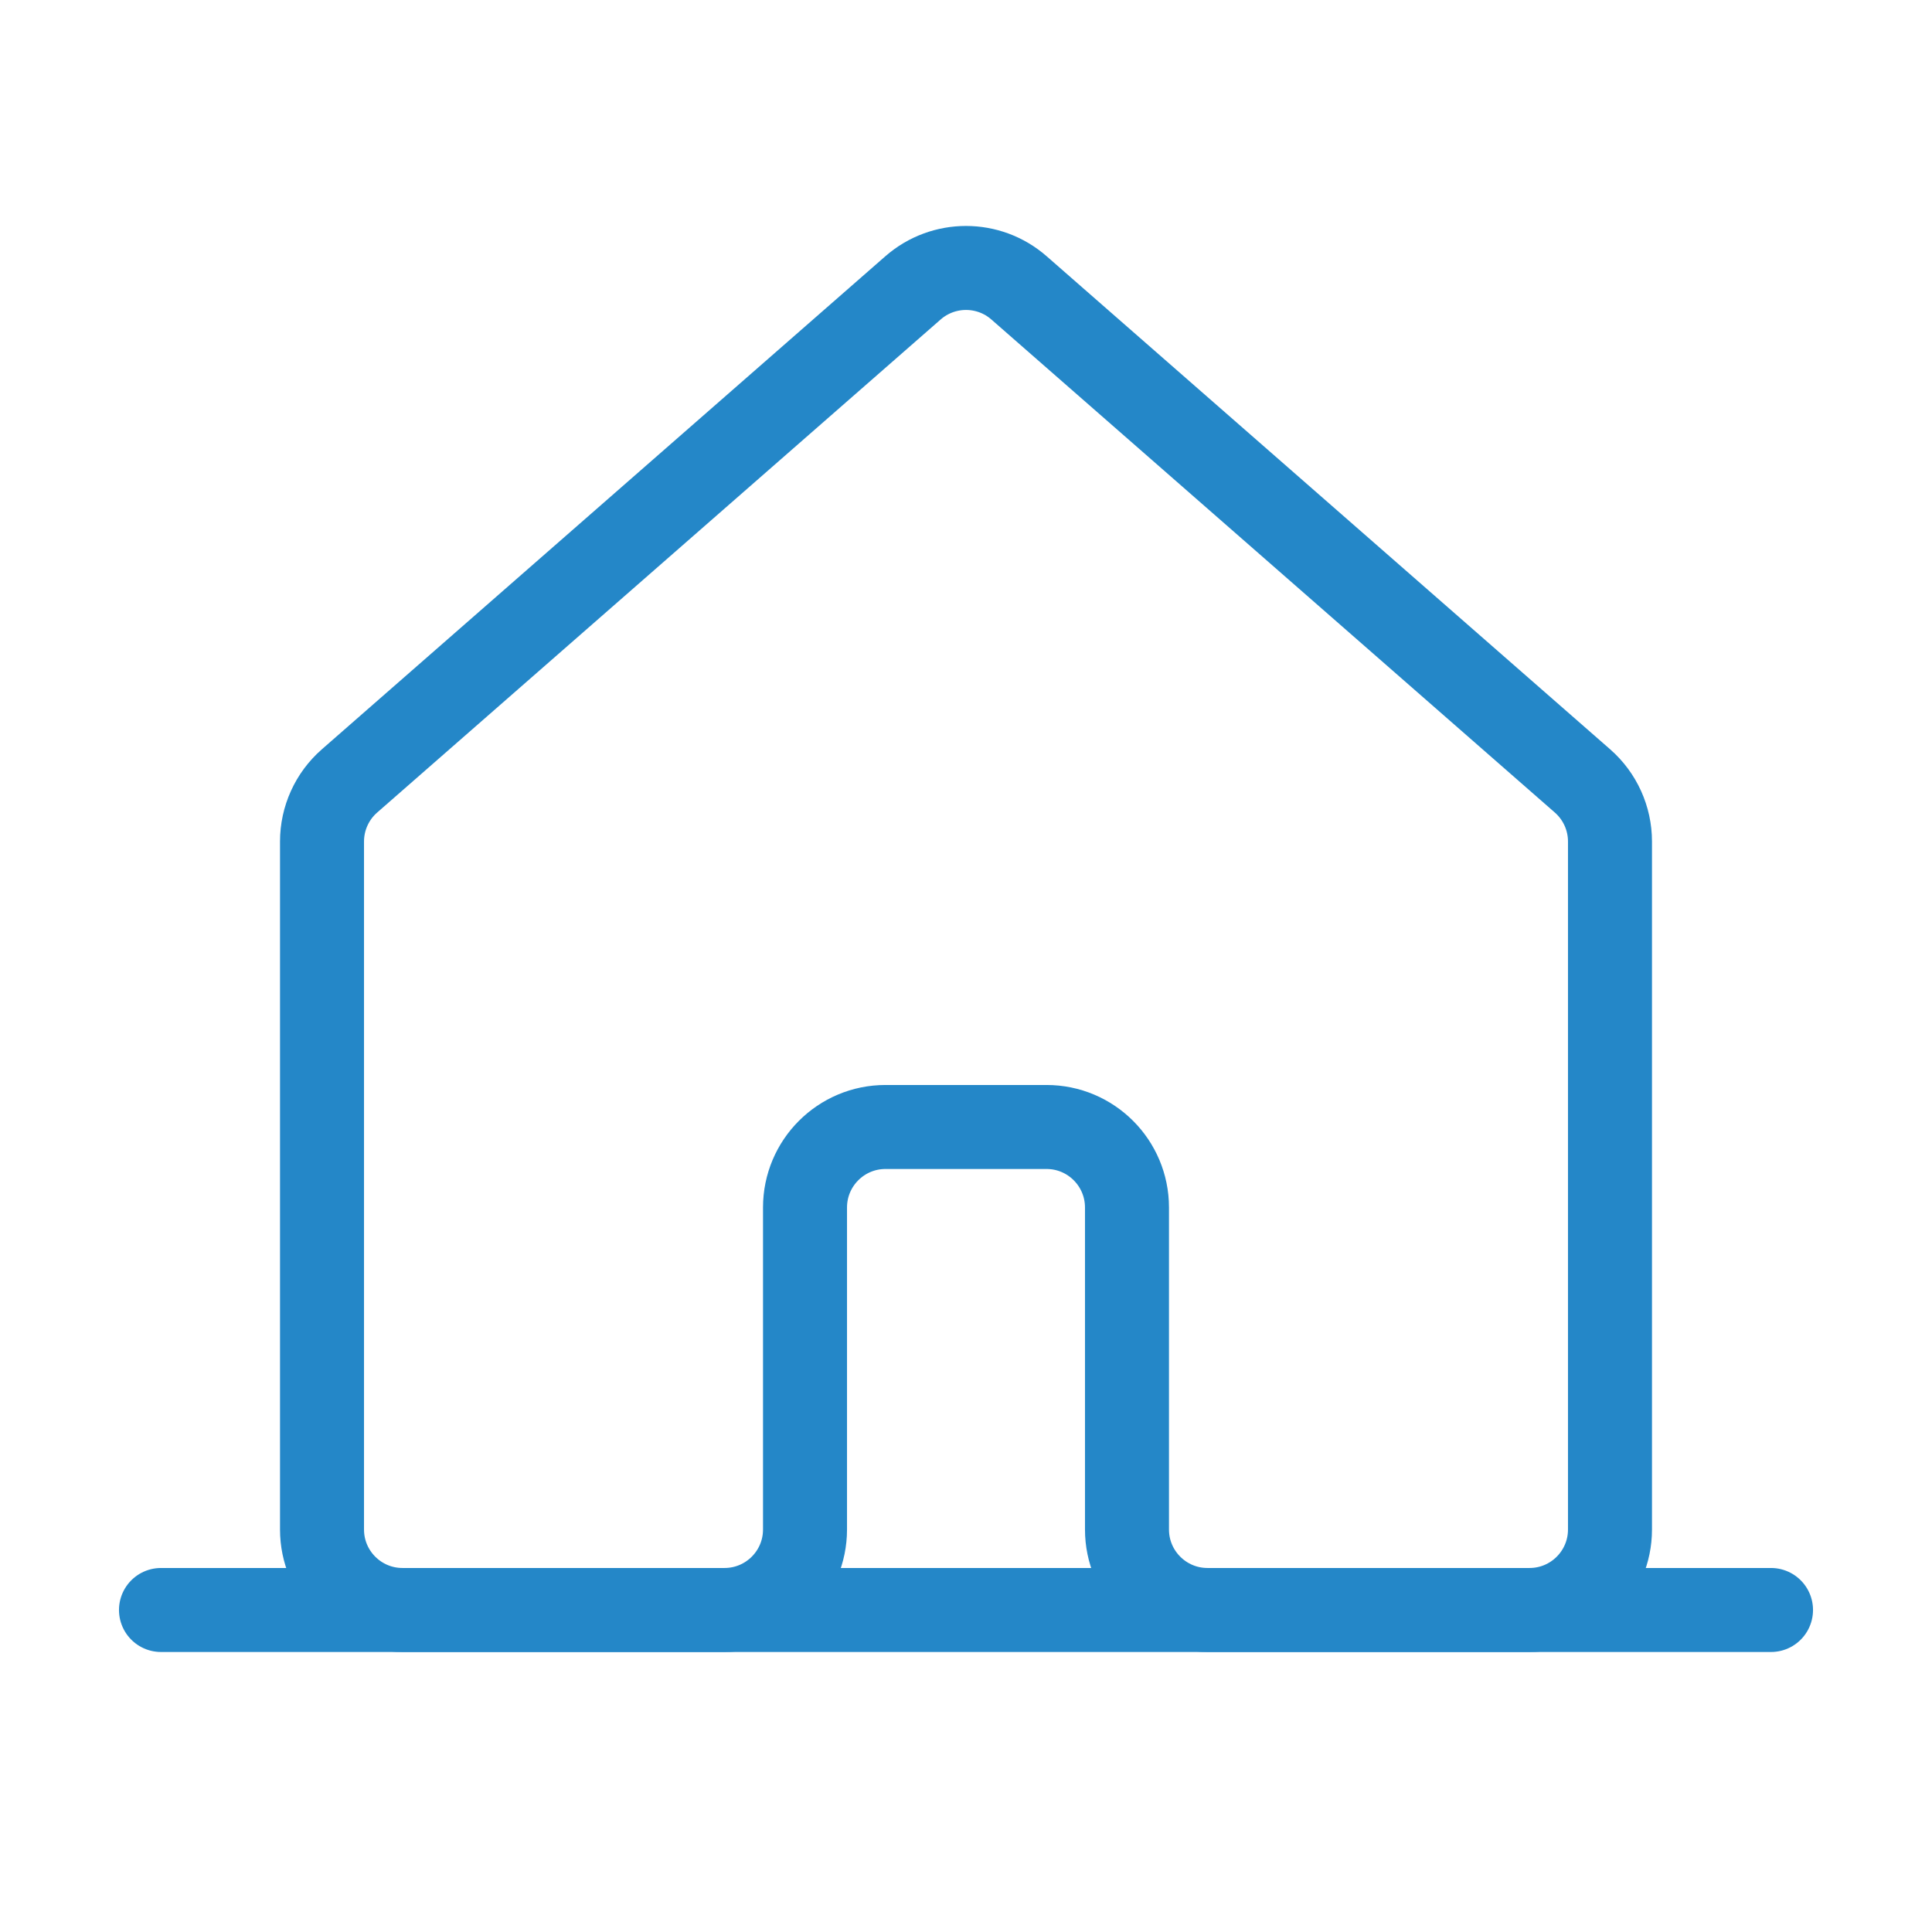
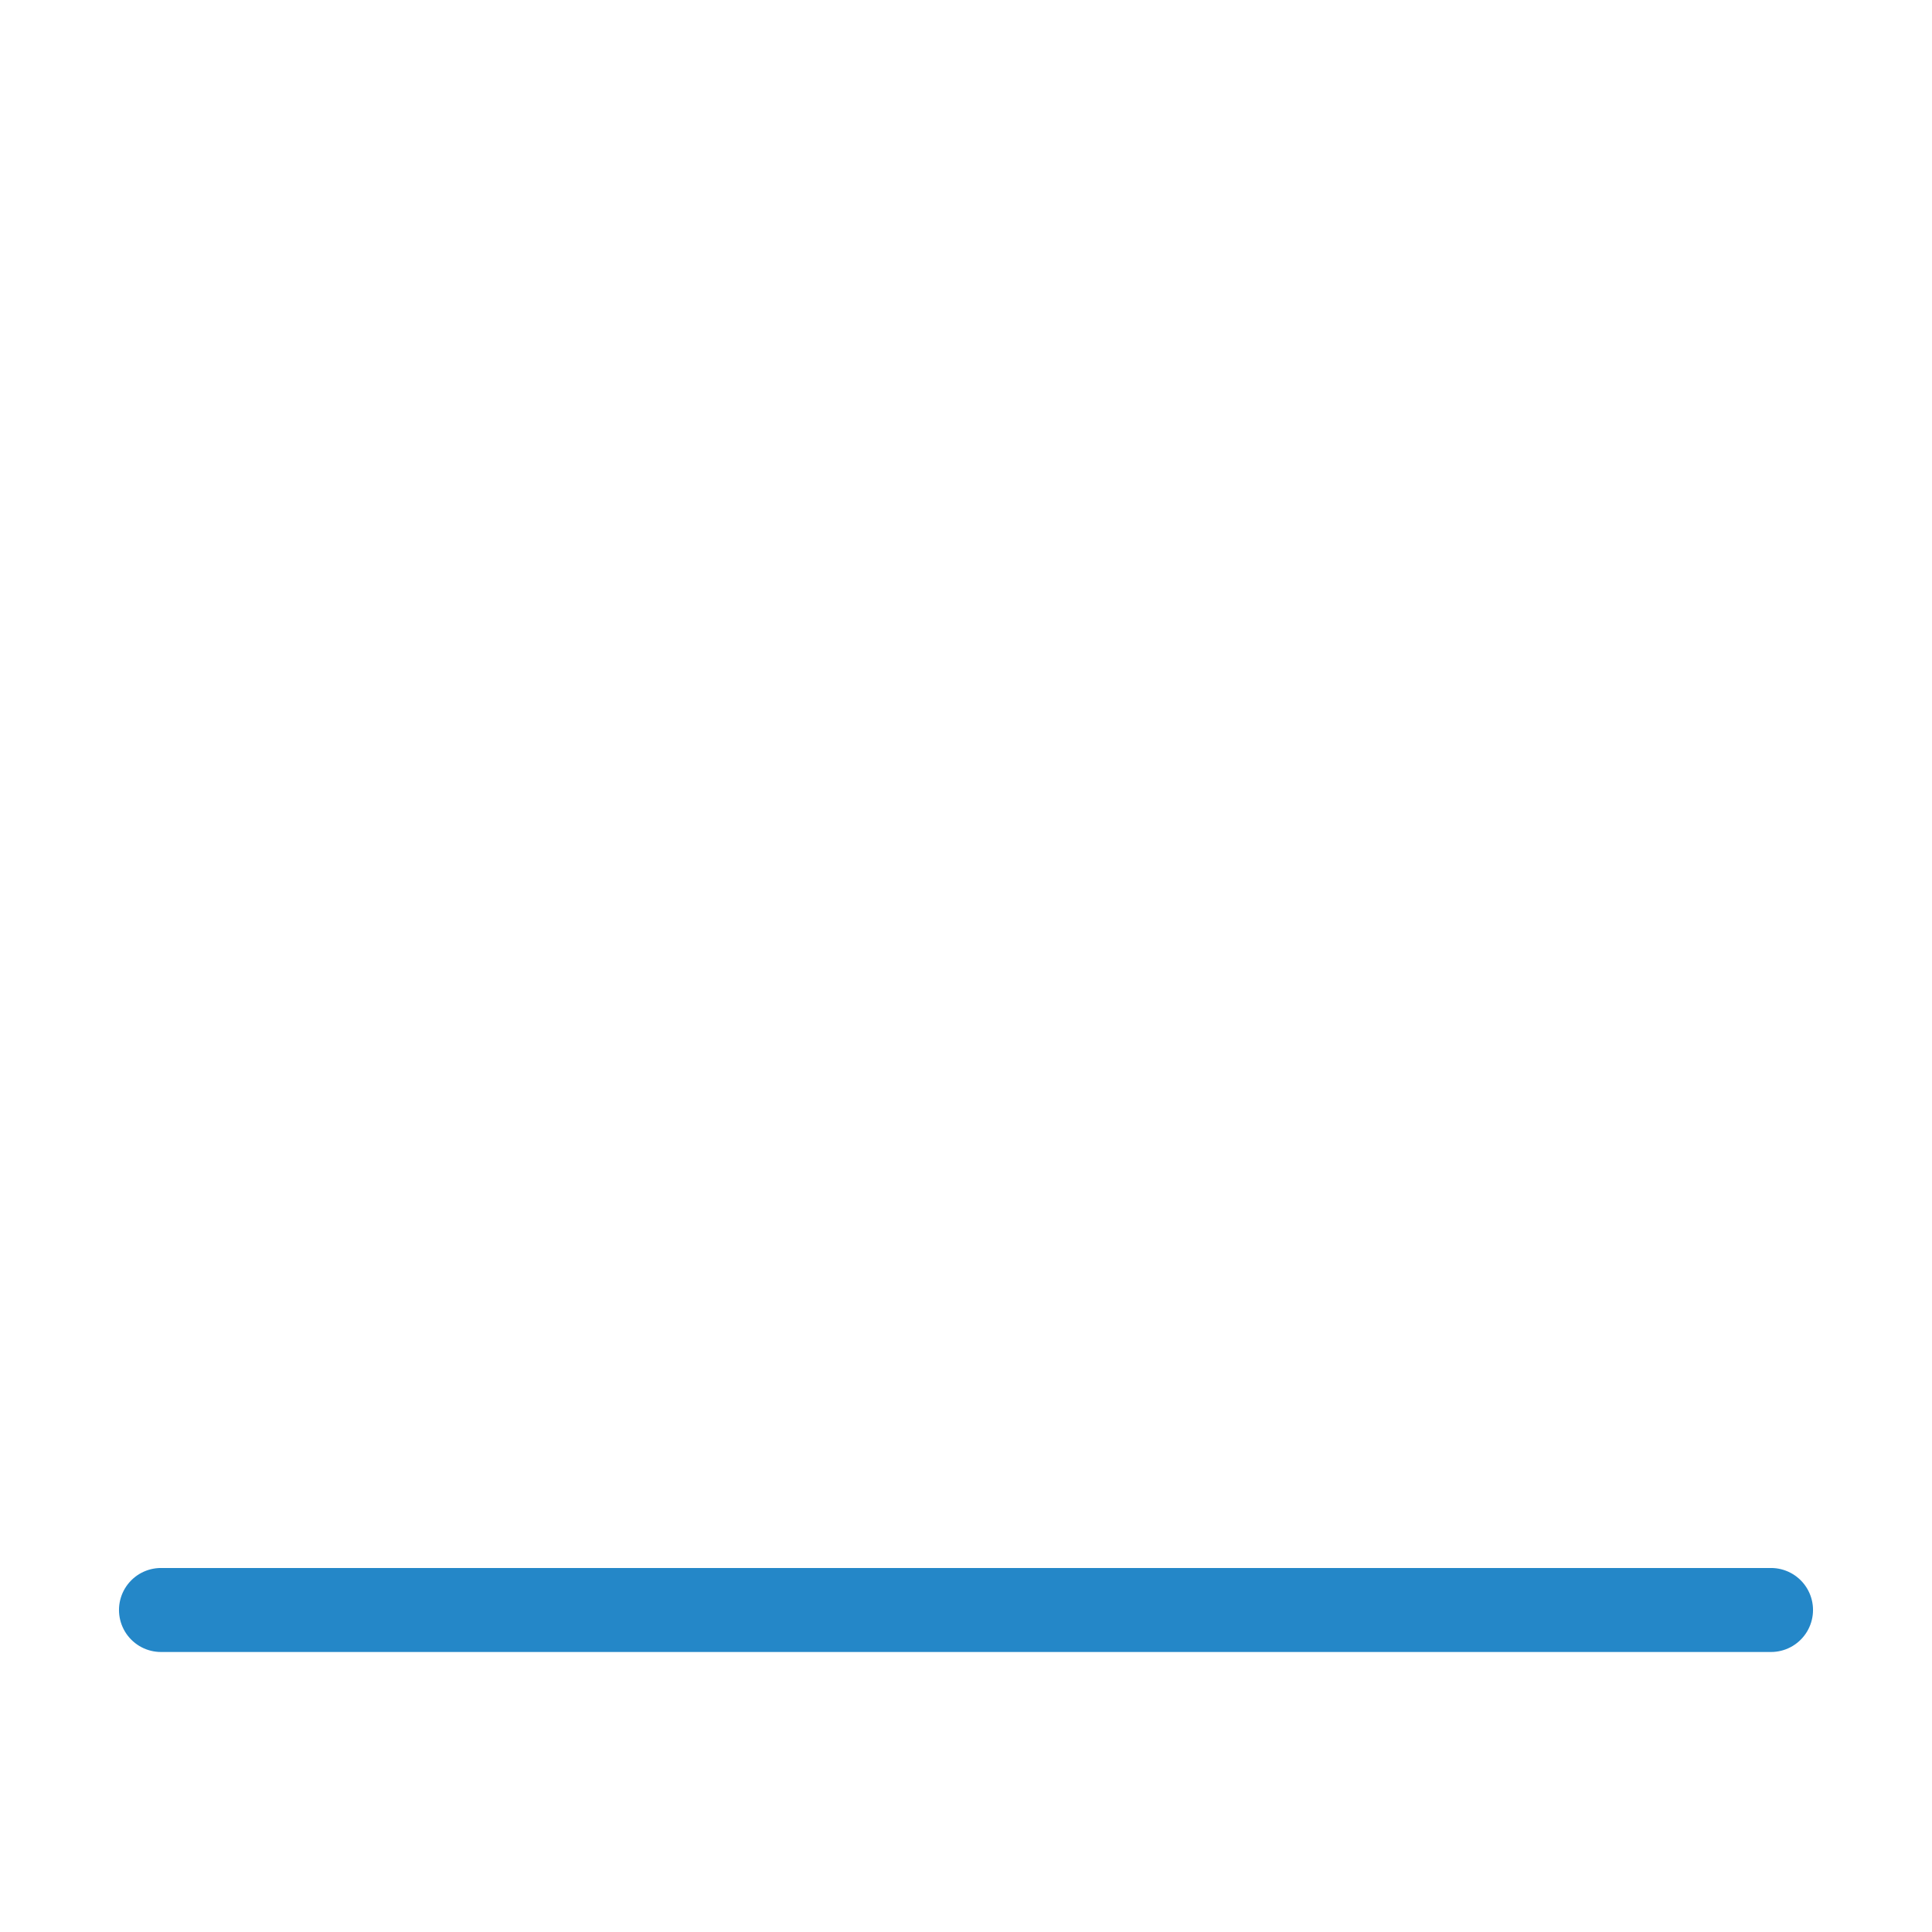
<svg xmlns="http://www.w3.org/2000/svg" width="46" height="46" viewBox="0 0 46 46" fill="none">
  <path d="M3.833 38.333H42.167" stroke="#2487C8" stroke-width="2" stroke-linecap="round" stroke-linejoin="round" />
-   <path d="M37.679 18.594L24.262 6.854C23.54 6.222 22.461 6.222 21.738 6.854L8.321 18.594C7.905 18.958 7.667 19.484 7.667 20.036V36.417C7.667 37.475 8.525 38.333 9.583 38.333H17.25C18.309 38.333 19.167 37.475 19.167 36.417V28.75C19.167 27.691 20.025 26.833 21.083 26.833H24.917C25.975 26.833 26.833 27.691 26.833 28.75V36.417C26.833 37.475 27.692 38.333 28.75 38.333H36.417C37.475 38.333 38.333 37.475 38.333 36.417V20.036C38.333 19.484 38.095 18.958 37.679 18.594Z" stroke="#2487C8" stroke-width="2" stroke-linecap="round" stroke-linejoin="round" />
</svg>